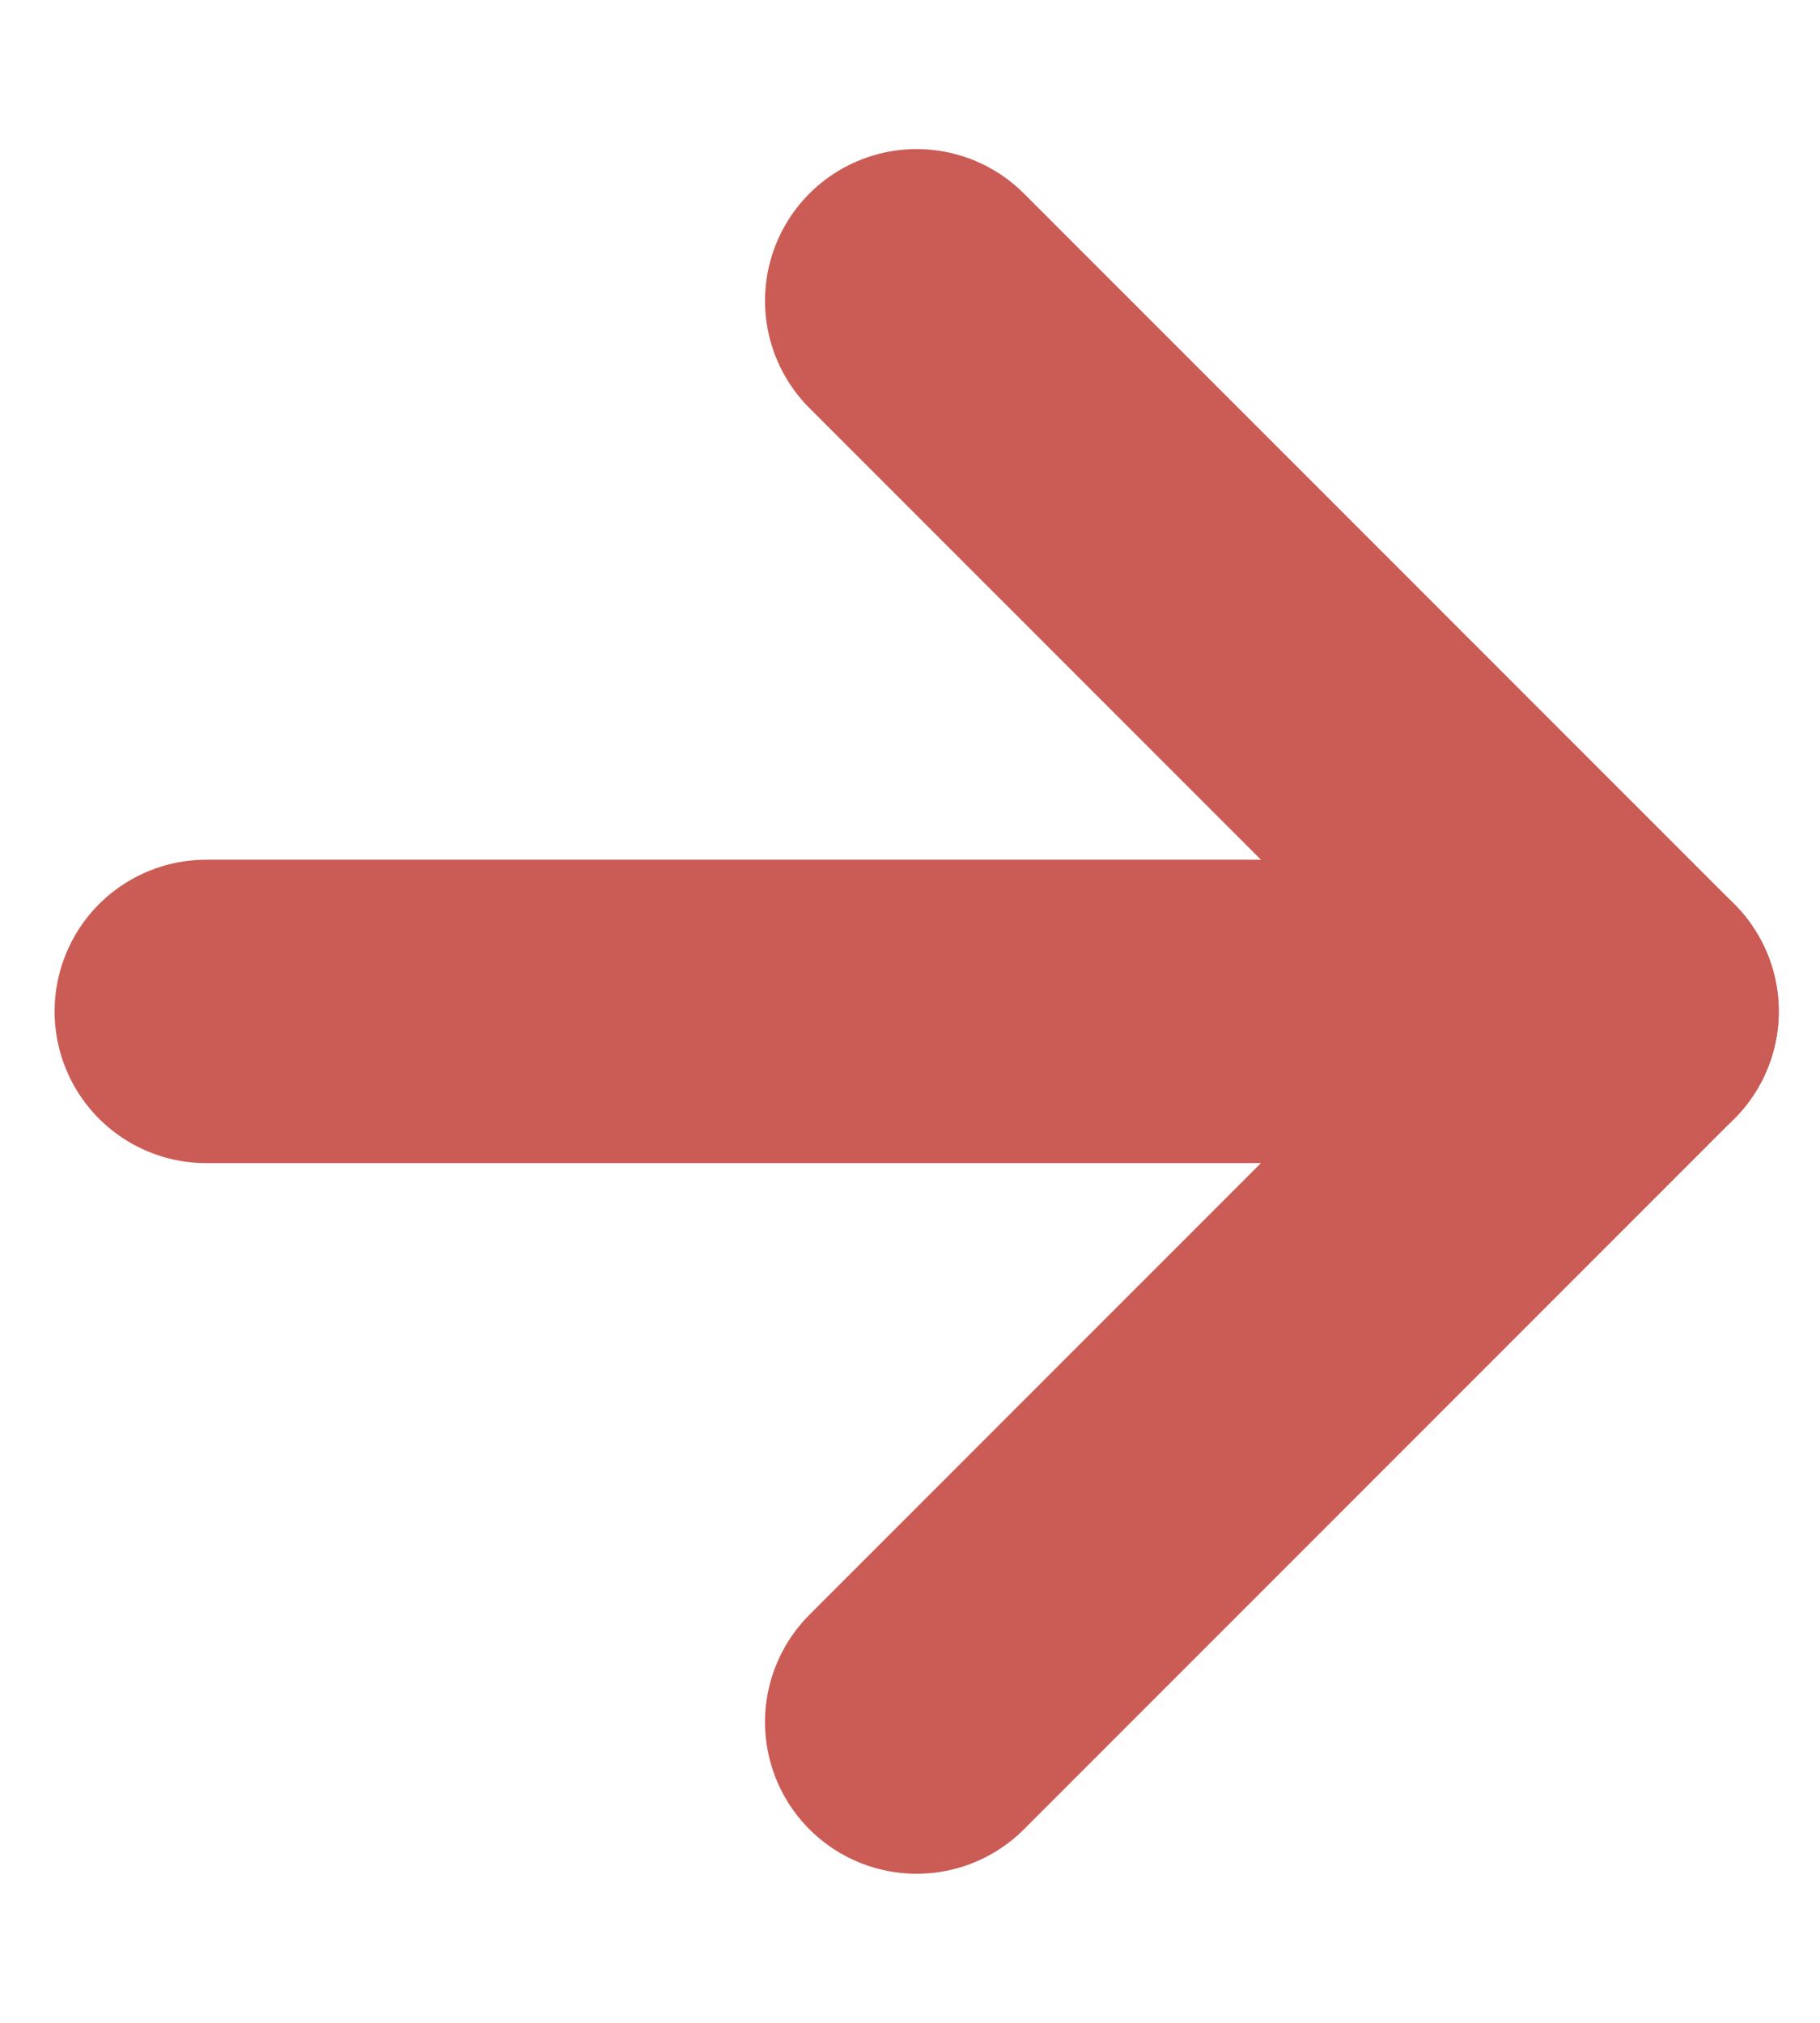
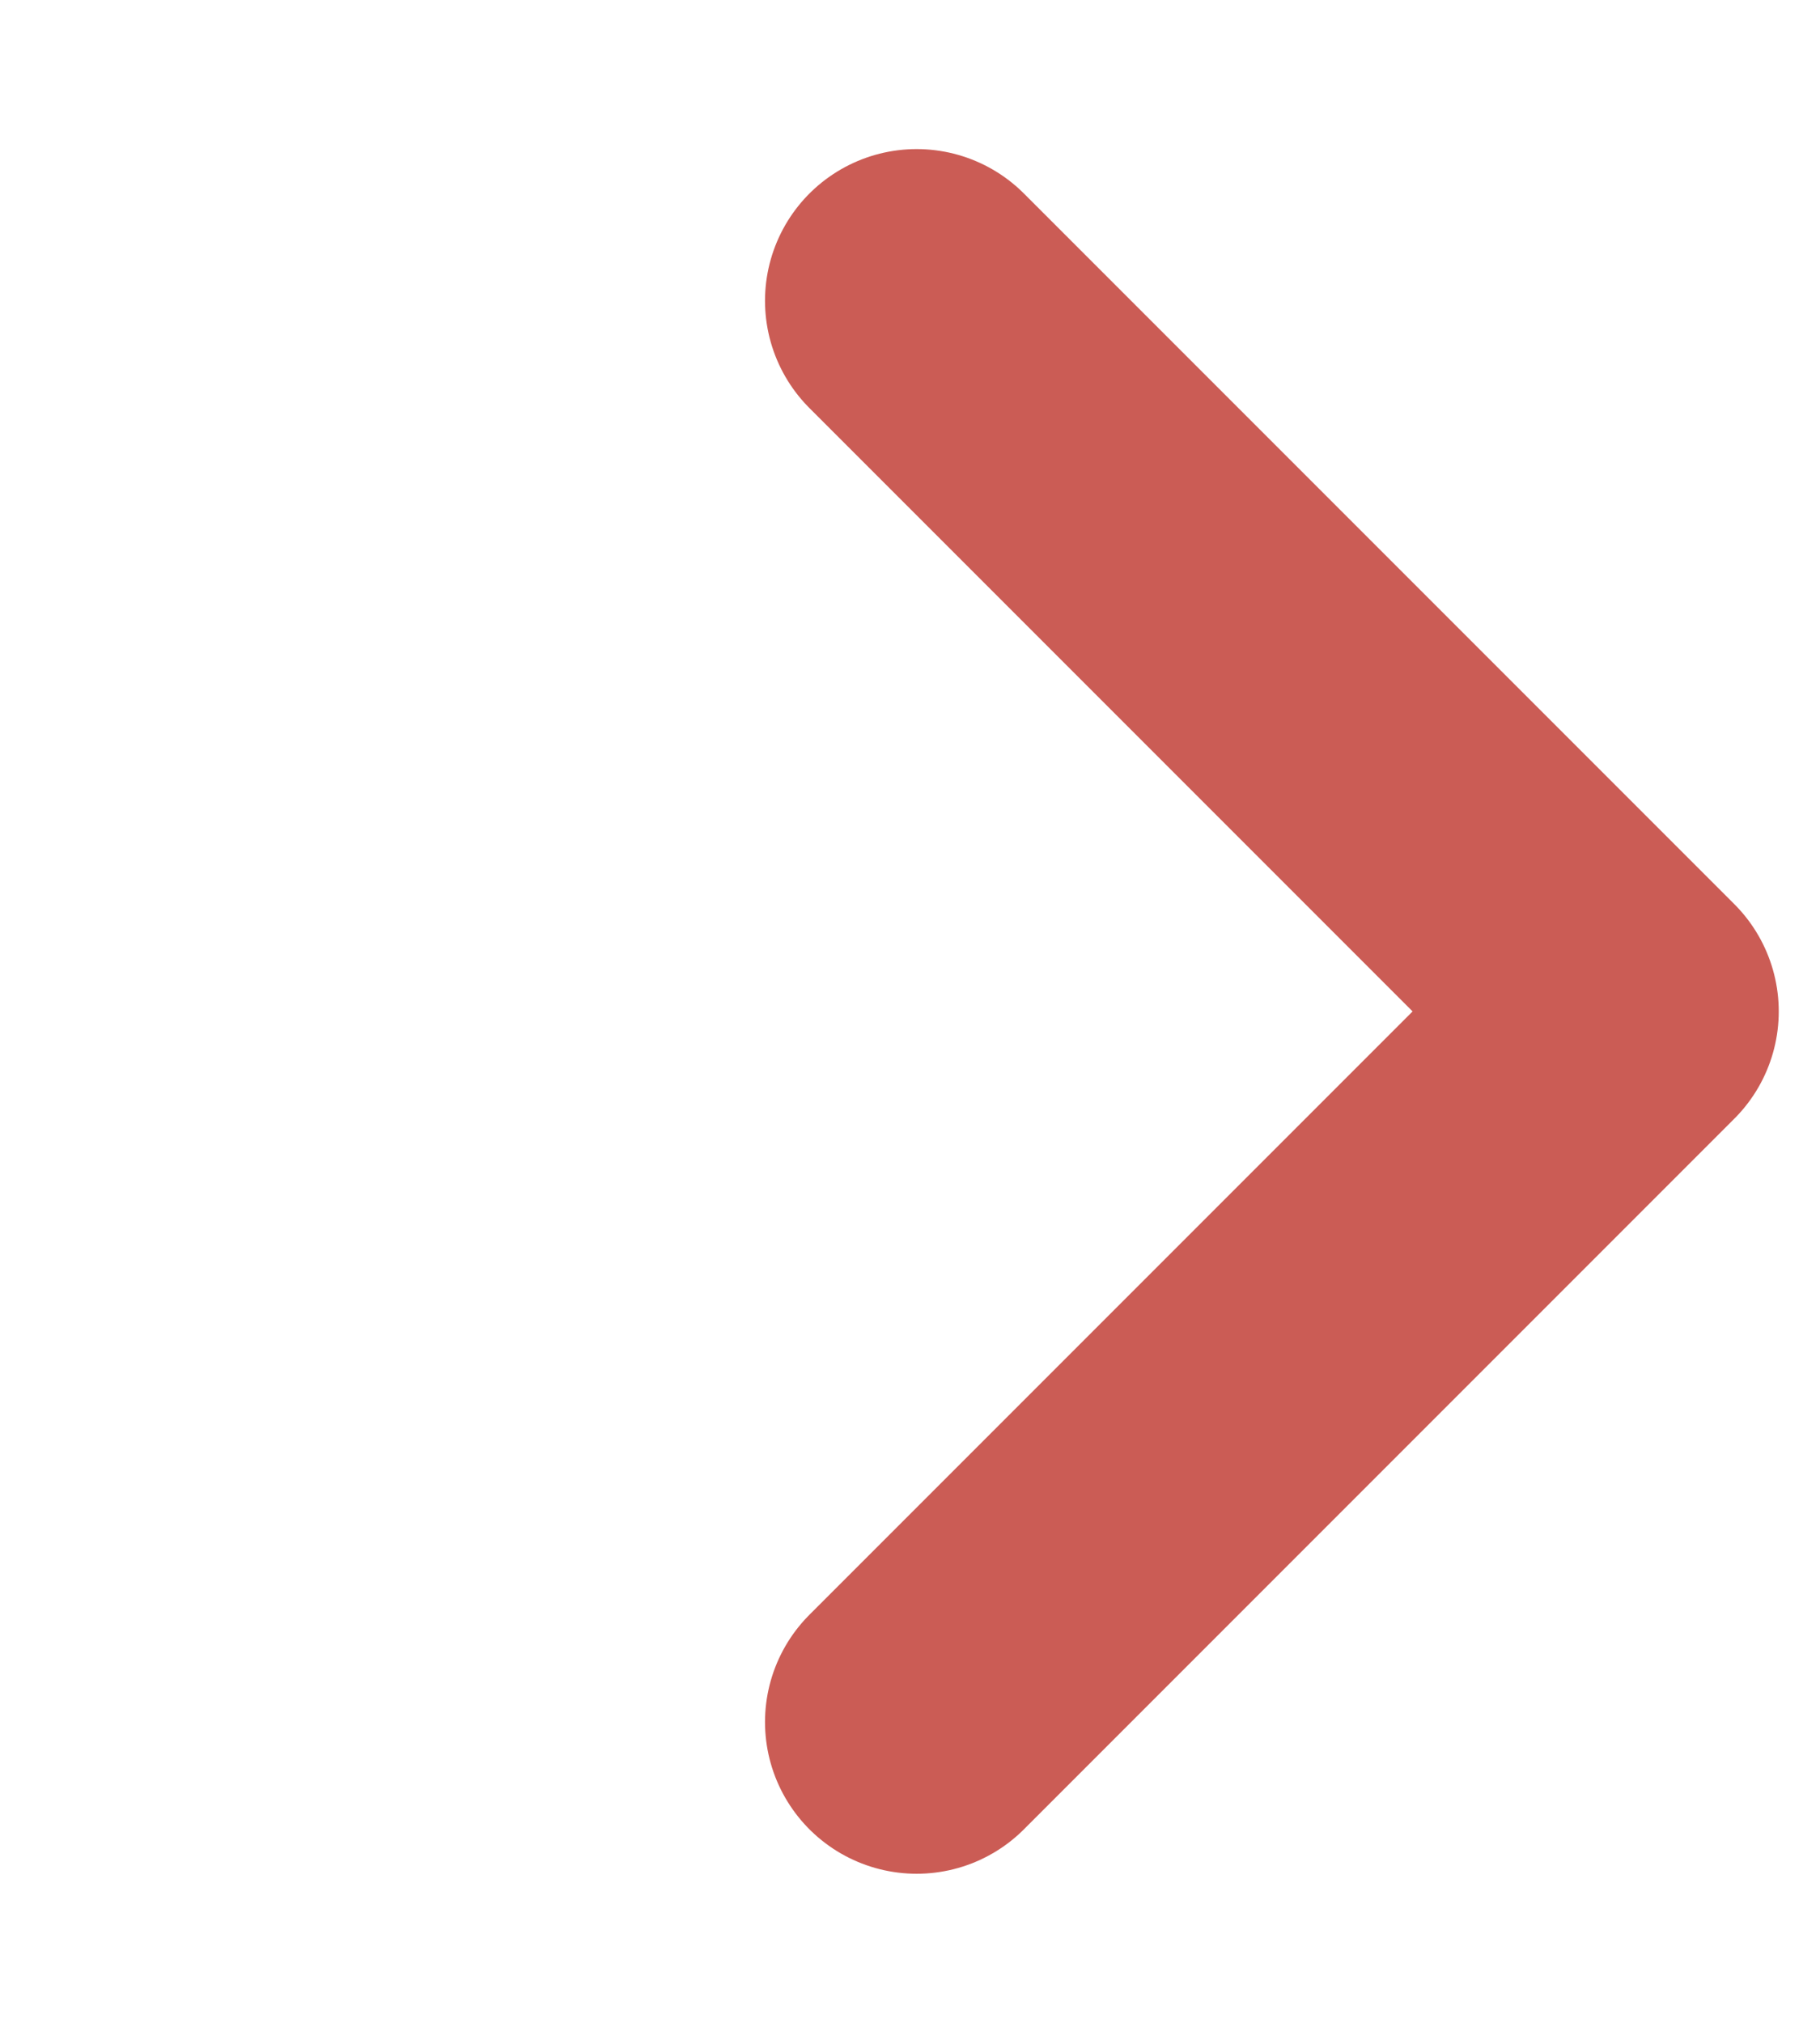
<svg xmlns="http://www.w3.org/2000/svg" width="9" height="10" viewBox="0 0 9 10">
  <g>
    <g>
      <g>
        <path fill="none" stroke="#cb5c55" stroke-linecap="round" stroke-linejoin="round" stroke-miterlimit="20" stroke-width="1.5" d="M4.533 8.513v0L8.046 5v0L4.533 1.487v0" />
      </g>
      <g>
-         <path fill="none" stroke="#cb5c55" stroke-linecap="round" stroke-linejoin="round" stroke-miterlimit="20" stroke-width="1.5" d="M1.02 5h7.026" />
-       </g>
+         </g>
    </g>
  </g>
</svg>